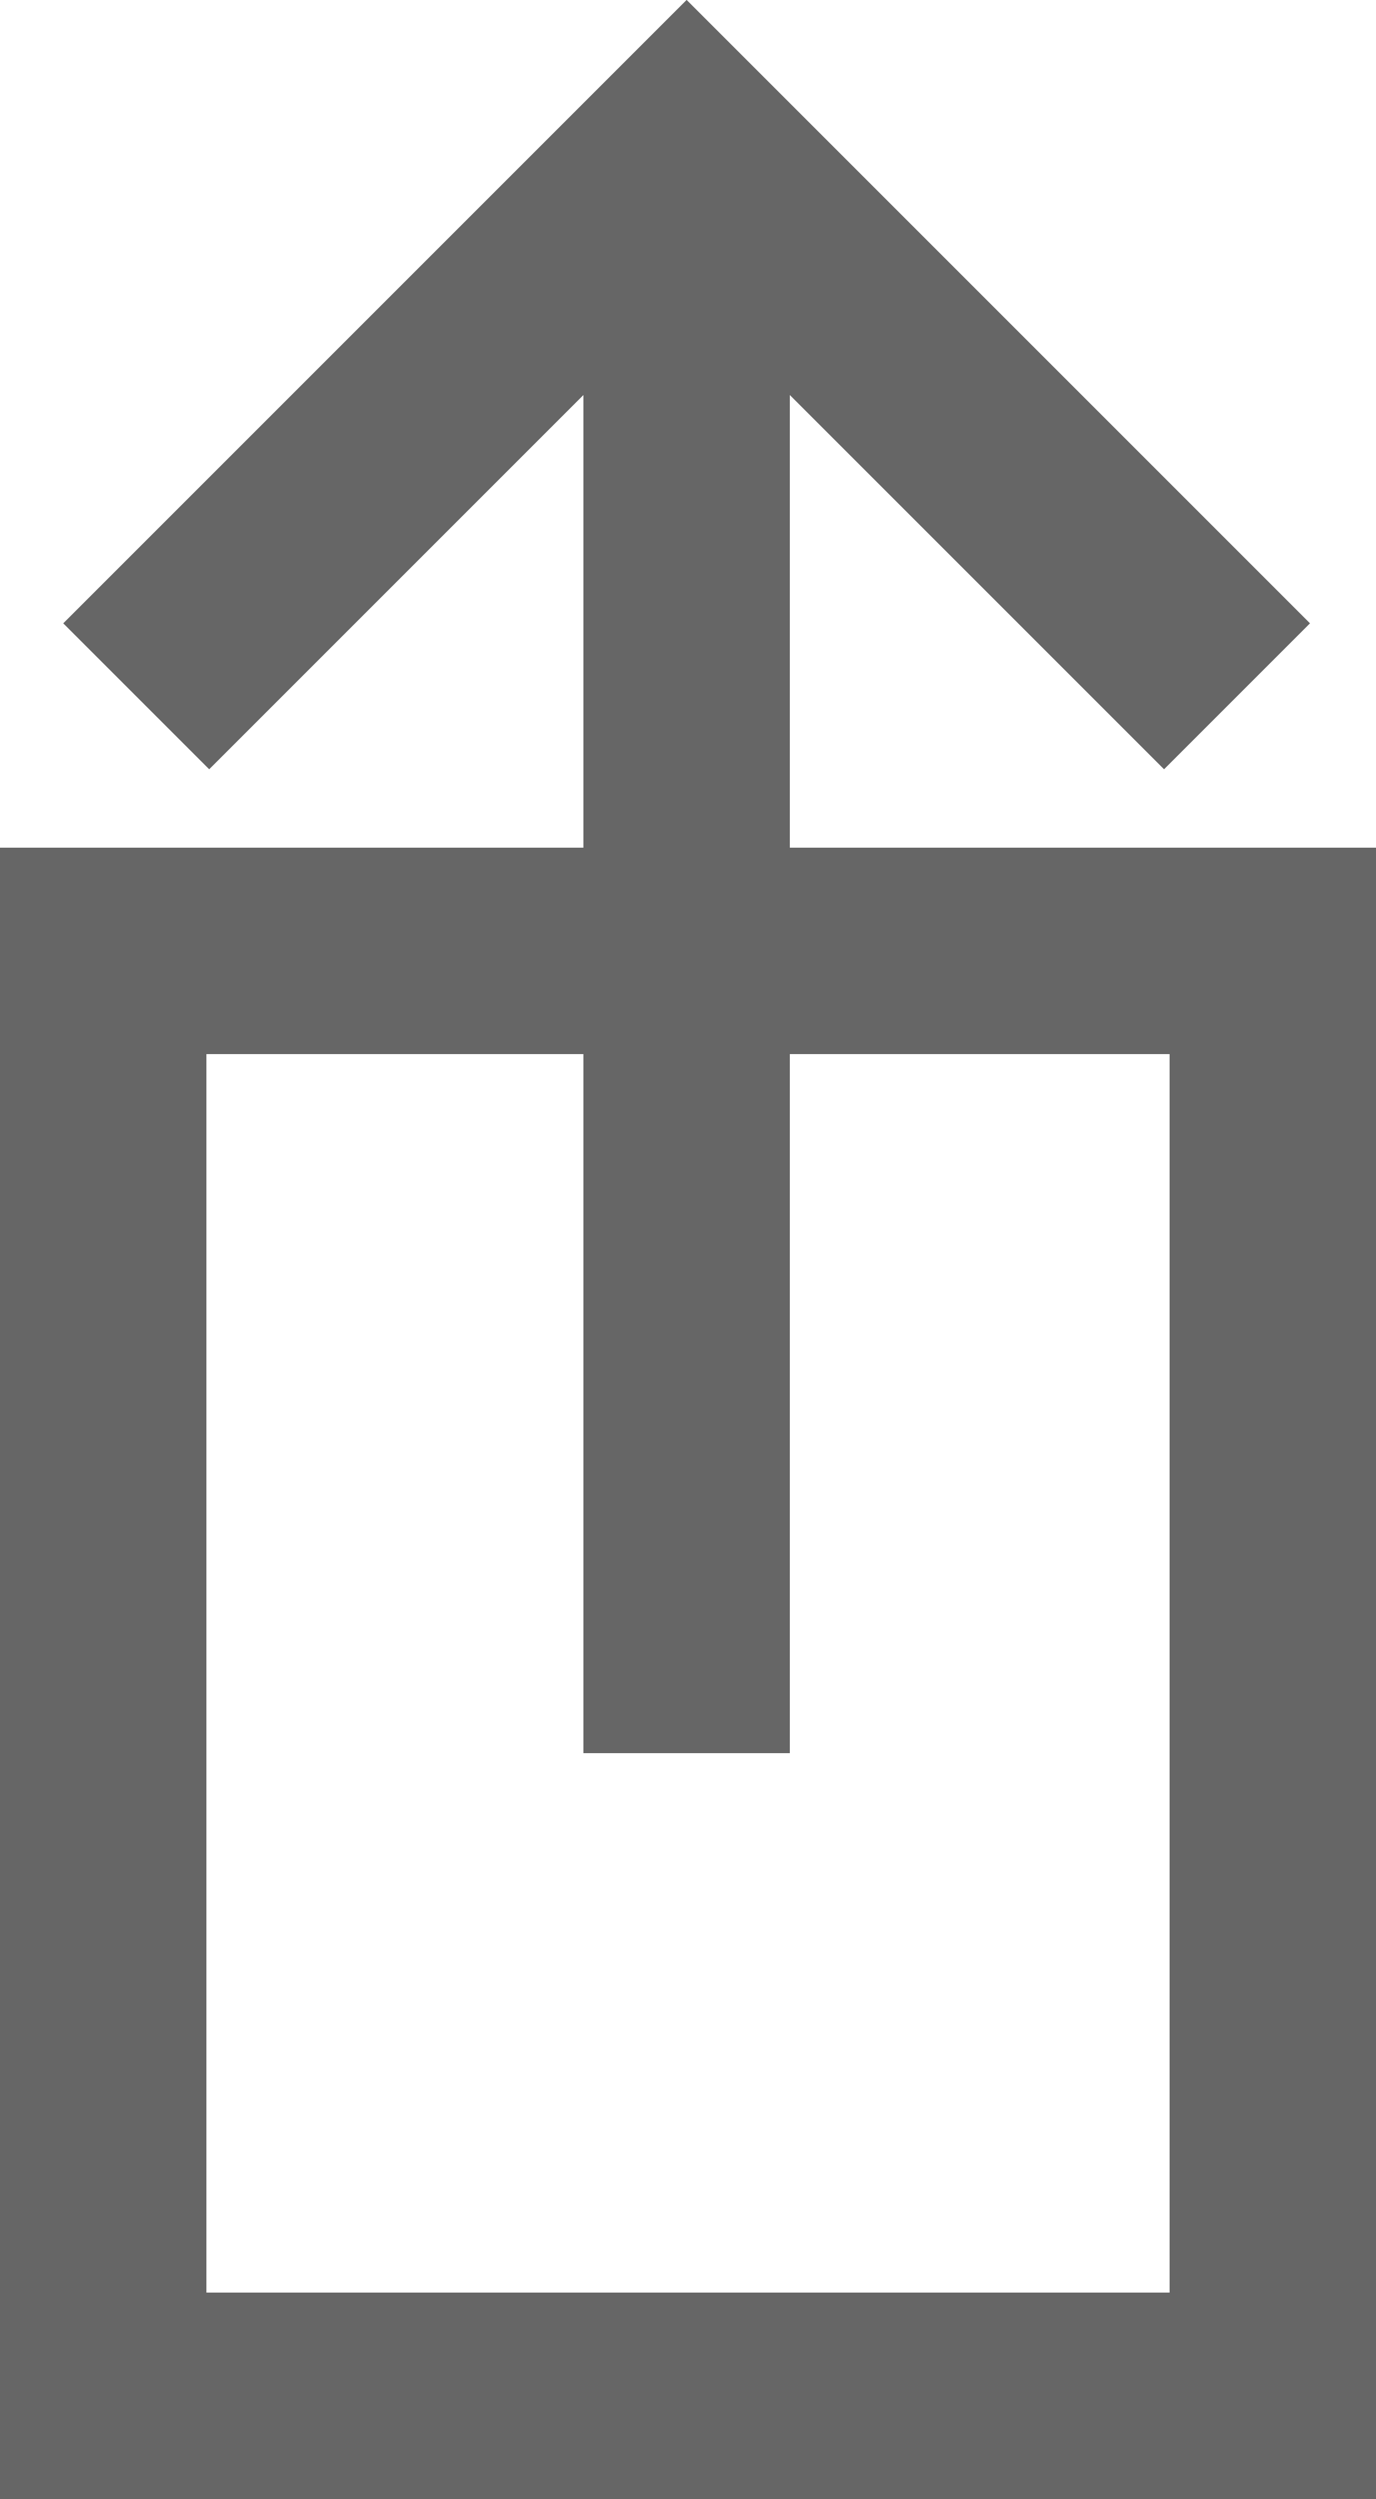
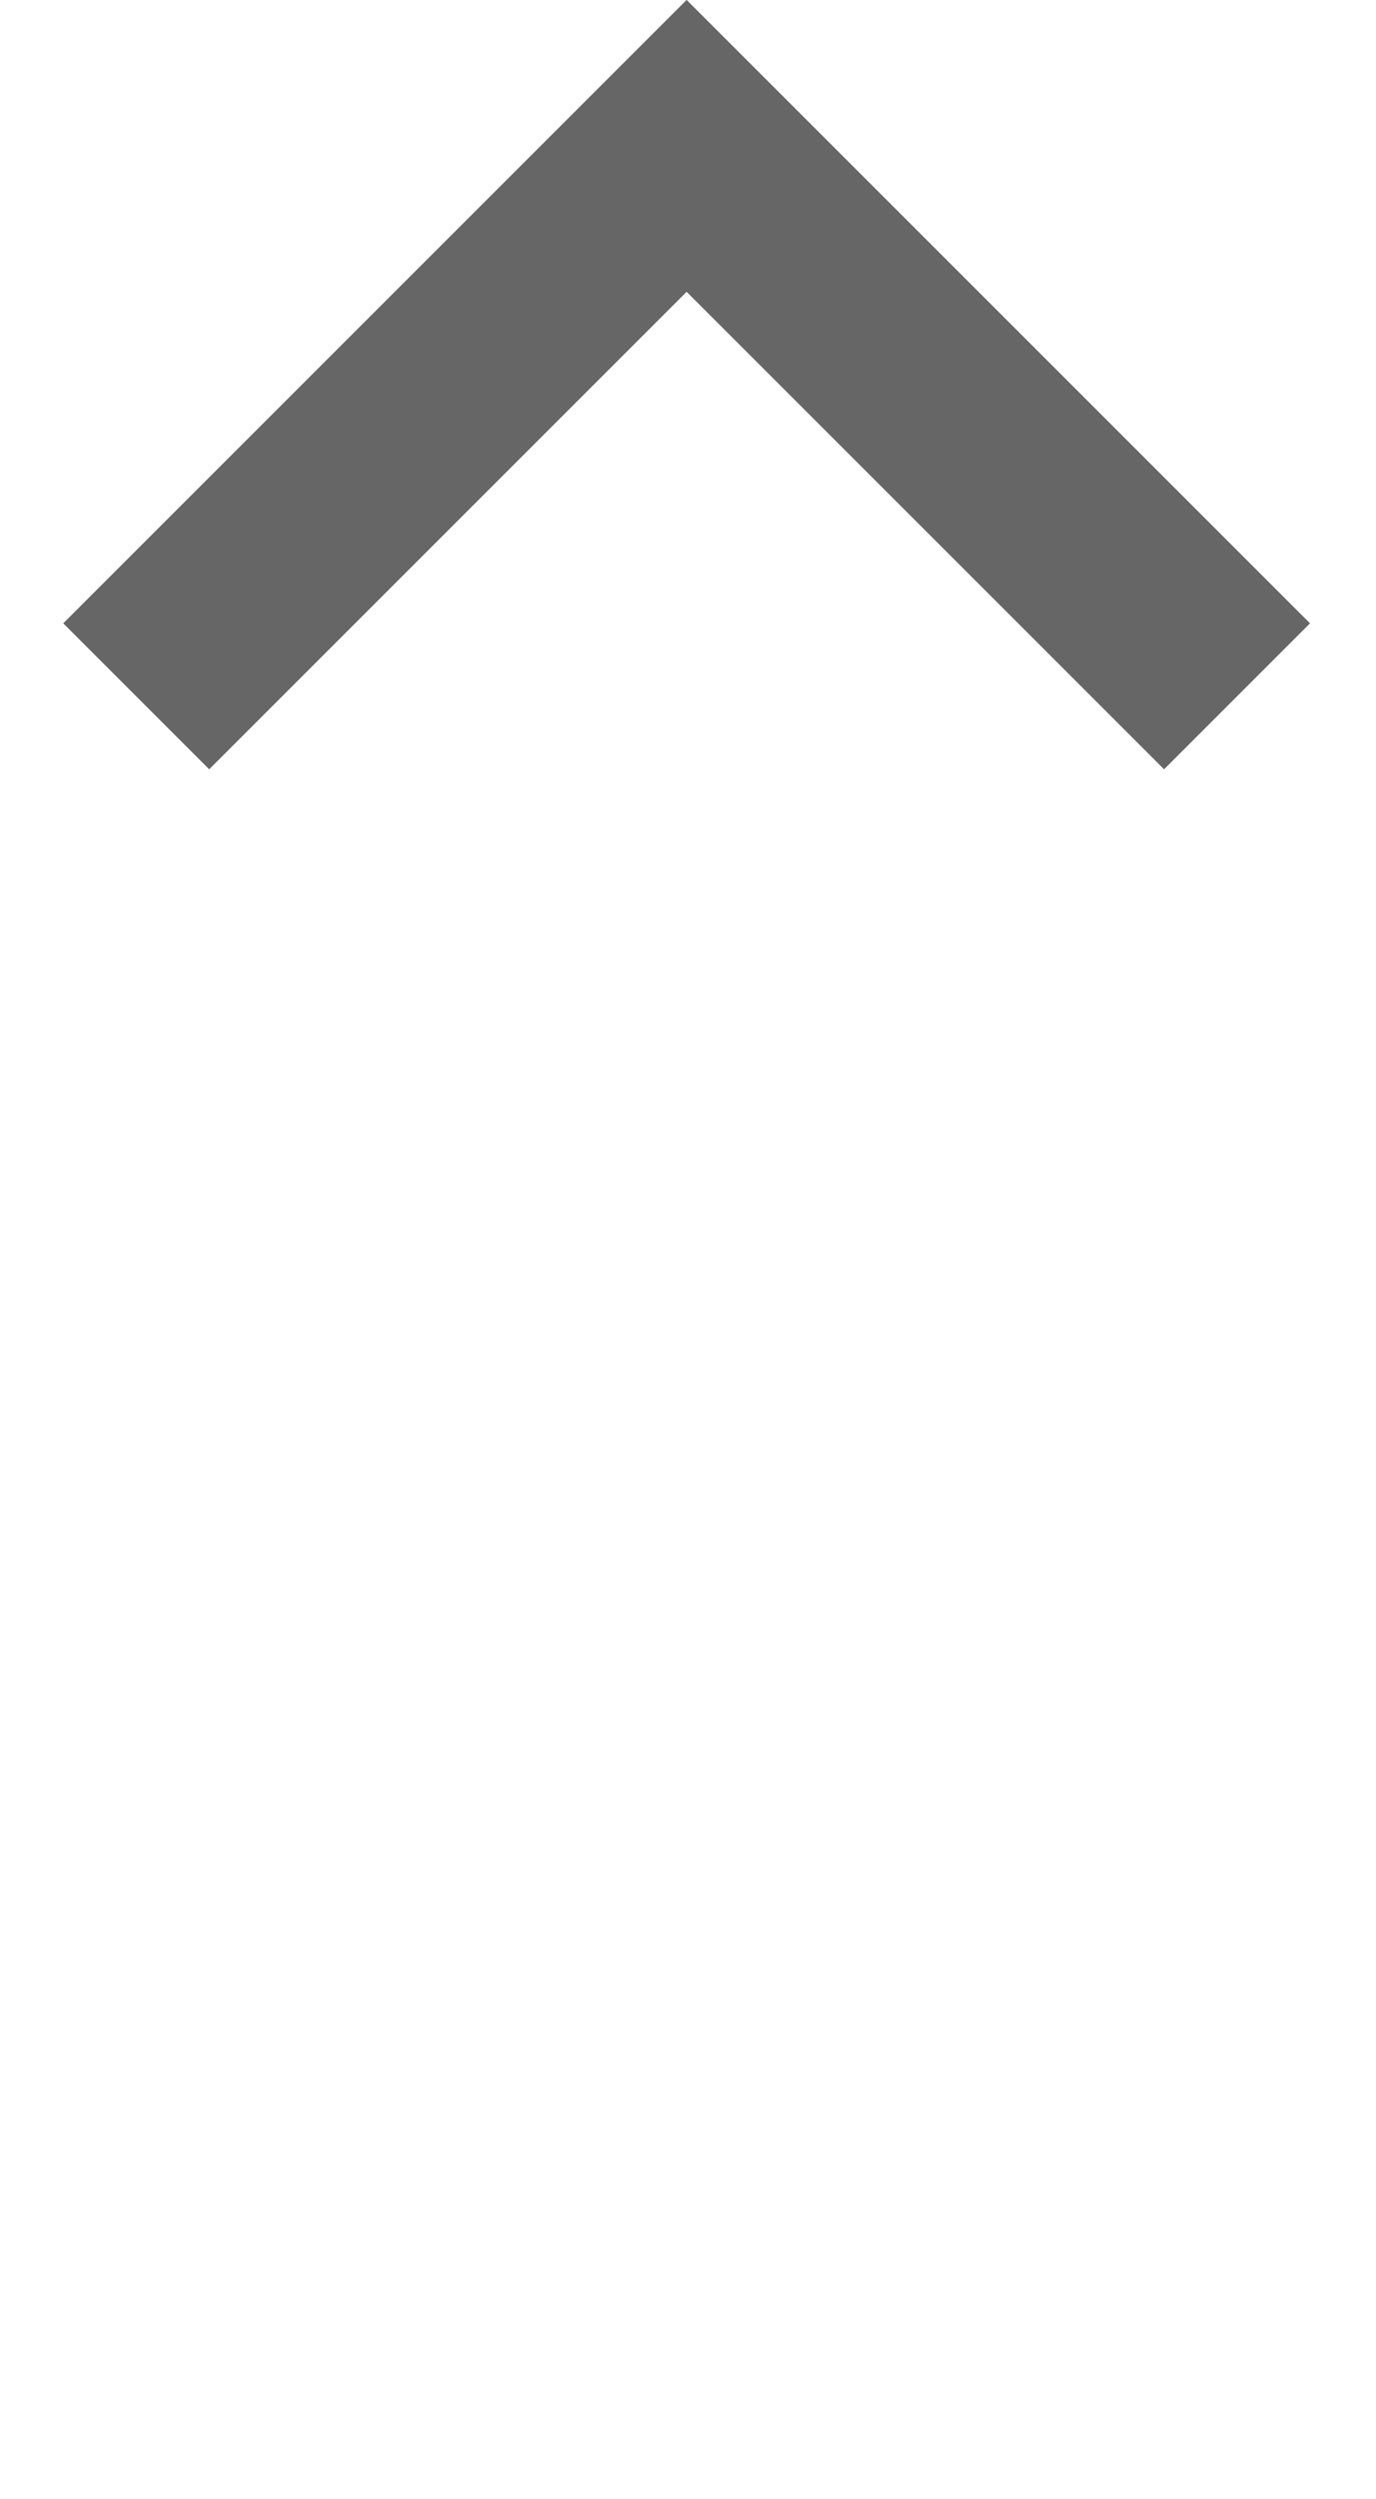
<svg xmlns="http://www.w3.org/2000/svg" id="_レイヤー_2" data-name="レイヤー 2" viewBox="0 0 10 18.16">
  <defs>
    <style>
      .cls-1 {
        fill: none;
        stroke: #666;
        stroke-miterlimit: 10;
        stroke-width: 1.5px;
      }

      .cls-2 {
        fill: #666;
      }
    </style>
  </defs>
  <g id="_レイヤー_2-2" data-name=" レイヤー 2">
    <g id="uuid-95964915-20ae-4a48-b979-0c42c6682365" data-name=" レイヤー 2-2">
      <g>
-         <path class="cls-2" d="M8.5,7.66v9H1.5V7.66h7M10,6.16H0v12h10V6.16h0Z" />
-         <line class="cls-1" x1="4.99" y1="1.06" x2="4.99" y2="12.74" />
        <polyline class="cls-1" points=".99 5.06 4.99 1.06 8.99 5.06" />
      </g>
    </g>
  </g>
</svg>